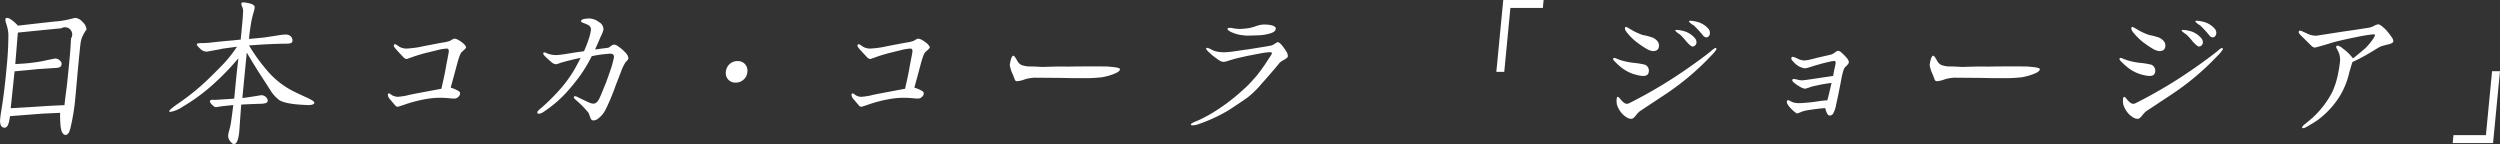
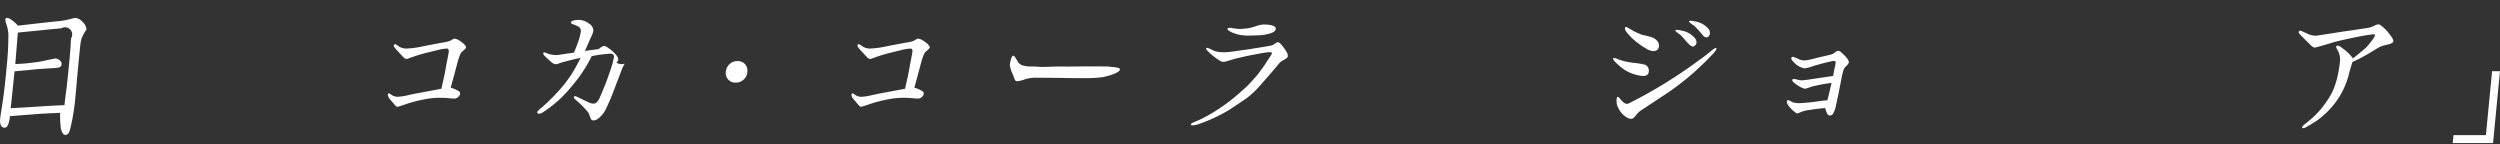
<svg xmlns="http://www.w3.org/2000/svg" width="568.741" height="32.757" viewBox="0 0 568.741 32.757">
  <rect x="0" y="0" width="568.741" height="32.757" fill="#333333" stroke="none" />
  <g id="グループ_720" data-name="グループ 720" transform="translate(-428.747 -4320.796)">
    <path id="パス_11941" data-name="パス 11941" d="M447.091,4330.515c-.126.936-.21,1.8-.554,5.363-.225,2.34-.415,4.68-.637,6.984a47.871,47.871,0,0,1-1.1,6.948c-.061.252-.163.575-.317,1.043-.257.431-.566.648-.818.648-.644-.036-1.071-.828-1.171-2.412a26.016,26.016,0,0,1-.07-2.627l-3.9.18-1.958.143-5.549.433c-.207,1.763-.578,2.627-1.225,2.627s-1.032-.5-1.035-1.584a18.159,18.159,0,0,1,.212-1.835c.424-2.521.9-5.941,1.285-10.331a71.171,71.171,0,0,0,.4-7.524,9,9,0,0,0-.463-2.3,3.757,3.757,0,0,1-.226-1.007c.021-.216.067-.324.214-.361a.489.489,0,0,1,.22-.035,1.866,1.866,0,0,1,.93.432,7.7,7.7,0,0,1,1.492,1.332l6.332-.721c.507-.035,1.458-.179,2.835-.288a20.894,20.894,0,0,0,2.378-.4c.813-.217,1.327-.325,1.511-.36a2.583,2.583,0,0,1,1.7.971,2.487,2.487,0,0,1,.846,1.692,7.446,7.446,0,0,0-.77,1.26A5.044,5.044,0,0,0,447.091,4330.515Zm-2.171-1.008a1.631,1.631,0,0,0-2.229-2.268c-2.069.18-5.123.5-9.229.9l-.656.072-.582,7.162c1.3-.072,2.713-.144,4.21-.359a24.25,24.25,0,0,0,2.708-.468c.442-.108,1.065-.216,1.911-.4a1.377,1.377,0,0,1,1.326.433.947.947,0,0,1,.238,1.26c-.132.252-.614.4-1.374.431-.8.037-2.137.145-4.019.252-1.566.18-3.307.325-5.16.5l-.882,8.387,5.611-.324c2.1-.143,4.312-.287,6.622-.36q.126-1.294.493-4c.2-1.727.363-3.383.519-5,.143-1.475.278-2.879.367-4.174C444.84,4330.335,444.9,4329.651,444.92,4329.507Z" fill="#fff" />
-     <path id="パス_11942" data-name="パス 11942" d="M492.3,4343.582a8.143,8.143,0,0,1-2.049-2.268c-.687-1.08-1.375-2.16-2.067-3.2-.909-1.4-2-3.168-3.3-5.363l-1,10.33c.288,0,1.6-.18,3.943-.575a1.479,1.479,0,0,1,1.4.36c.428.432.533.828.322,1.152-.169.252-.794.4-1.838.4-.4,0-1.227.036-2.023.072q-1.517.056-2.062.108c-.052.541-.123,1.656-.244,3.276-.1,1.4-.164,2.449-.223,3.06-.189,1.584-.524,2.448-.97,2.592a.556.556,0,0,1-.219.036c-.252,0-.519-.216-.809-.576a2.207,2.207,0,0,1-.523-1.3,9.248,9.248,0,0,1,.322-1.476,12.243,12.243,0,0,0,.333-1.584c.2-1.3.358-2.592.523-3.924-.471.036-1.163.109-2.145.216-.036,0-.619.072-1.752.252-.219.036-.526-.143-.887-.5s-.549-.647-.529-.863c.018-.18.208-.289.572-.324a4.926,4.926,0,0,0,.716.035l1.558-.108c.508-.035,1.411-.072,2.681-.179l.413-4.283c.2-2.016.387-3.637.545-4.9a57.818,57.818,0,0,1-5.046,5.292,42.413,42.413,0,0,1-7.683,5.759,7,7,0,0,1-2.775,1.152c-.179,0-.245-.072-.235-.18.021-.216.689-.791,2.039-1.727a51.893,51.893,0,0,0,7.272-5.976c1.589-1.548,2.628-2.628,3.149-3.168a30.829,30.829,0,0,0,2.956-3.779l-3.173.432c-.993.217-2.238.431-3.665.683a2.045,2.045,0,0,1-1.554-.683c-.6-.54-.849-.9-.724-1.08.082-.108.521-.18,1.277-.18.324,0,.4,0,1.519-.072.91-.108,2.256-.252,4.109-.432.687-.036,1.706-.144,3.052-.287l.358-3.709c.1-1.043.151-1.943.188-2.7a2.593,2.593,0,0,0-.191-1.008,1.619,1.619,0,0,1-.2-.9.632.632,0,0,1,.482-.144,8.4,8.4,0,0,1,1.207.18c.775.18,1.218.432,1.327.792a3.36,3.36,0,0,1-.18,1.116c-.263.864-.387,1.4-.443,1.62a45.9,45.9,0,0,0-.662,4.607l3.415-.324,3.069-.468a11.117,11.117,0,0,1,2.038-.215,2.967,2.967,0,0,1,.561.143,1.268,1.268,0,0,1,.6.5,1.137,1.137,0,0,1,.154,1.008c-.06.252-.434.394-1.049.431-1.08,0-2.7.036-4.873.143-.868.037-2.174.145-3.912.253a41.1,41.1,0,0,0,4.159,5.759,18.98,18.98,0,0,0,5.408,4.392c.718.4,1.958.971,3.682,1.764,1.171.54,1.641.9,1.616,1.152-.031.324-.628.539-1.488.5C495.519,4344.589,493.359,4344.23,492.3,4343.582Z" fill="#fff" />
    <path id="パス_11943" data-name="パス 11943" d="M532.62,4335.807c-.274.971-.511,1.943-.781,2.88l-.559,2.051a7,7,0,0,1,1.933.865.567.567,0,0,1,.2.5,1.061,1.061,0,0,1-.432.756,1.208,1.208,0,0,1-.863.36c-.361,0-.861-.036-1.538-.108-.464-.037-1.18-.072-1.54-.072a17.64,17.64,0,0,0-3.157.252,31.114,31.114,0,0,0-5.279,1.367c-.856.289-1.338.432-1.374.432a.684.684,0,0,1-.45-.18c-.033-.035-.488-.539-1.294-1.512a1.666,1.666,0,0,1-.508-1.08c.018-.179.1-.252.28-.287a1.284,1.284,0,0,1,.375.215,4.4,4.4,0,0,0,.509.324,4.274,4.274,0,0,0,.984.252,14.757,14.757,0,0,0,2.115-.287c.7-.181,1.435-.324,2.169-.469l5.755-1.08.51-2.3q.277-1.188.648-3.348c.343-1.692.505-2.628.53-2.881,0-.394-.157-.611-.409-.611a10.577,10.577,0,0,0-2.378.4l-2.655.648c-.924.252-1.776.5-2.6.792q-1.51.538-1.564.54a1.345,1.345,0,0,1-.718-.4c-.033-.036-.59-.612-1.662-1.8-.359-.4-.547-.683-.529-.863a.321.321,0,0,1,.283-.324,2.243,2.243,0,0,1,.548.288,6.213,6.213,0,0,0,.542.36,3.41,3.41,0,0,0,1.405.36,21.732,21.732,0,0,0,4.122-.576c2.529-.468,3.925-.756,4.217-.791a7.911,7.911,0,0,0,1.694-.4,4.487,4.487,0,0,1,.948-.5,2.881,2.881,0,0,1,.908.288,8.8,8.8,0,0,1,1.212.864q.593.594.565.864c-.013.144-.333.469-.961,1.008C533.477,4332.891,533.086,4333.971,532.62,4335.807Z" fill="#fff" />
-     <path id="パス_11944" data-name="パス 11944" d="M570.869,4335.267a9.854,9.854,0,0,0-.672,1.367c-.293.793-.728,1.944-1.345,3.492q-.378,1.134-1.294,3.348c-.554,1.259-.915,2.015-1.091,2.34a5.637,5.637,0,0,1-1.626,1.943,1.7,1.7,0,0,1-1.122.432c-.359,0-.552-.252-.69-.684l-.371-1.008a22.4,22.4,0,0,0-2.983-3.023q-.4-.378-.381-.54a.238.238,0,0,1,.276-.252,1.955,1.955,0,0,1,.628.215c.548.289,1.41.685,2.545,1.225a2.851,2.851,0,0,0,1.02.252c.576,0,1.1-.541,1.52-1.584.319-.684.75-1.8,1.361-3.275.345-.973.688-1.909.99-2.809a19.279,19.279,0,0,0,.782-2.879c.052-.54-.244-.828-.856-.828l-1.2.107a27.121,27.121,0,0,0-3,.469,32.589,32.589,0,0,1-3.035,4.967c-1.111,1.439-2.046,2.556-2.81,3.384a27.663,27.663,0,0,1-5.056,4.284,2.4,2.4,0,0,1-1.09.467c-.288,0-.417-.143-.389-.432a4.743,4.743,0,0,1,.953-.935,45.872,45.872,0,0,0,3.978-3.924,27.844,27.844,0,0,0,3.01-3.959c.461-.684,1.077-1.836,1.917-3.456-.988.179-2.5.54-4.459,1.08a6.829,6.829,0,0,1-1.115.359,1.632,1.632,0,0,1-.97-.4c-.4-.325-.931-.792-1.621-1.477-.228-.251-.355-.432-.337-.611.014-.145.093-.216.272-.216a3.93,3.93,0,0,1,.661.252,5.468,5.468,0,0,0,2.631.324q.708-.054,2.3-.324c.843-.144,1.976-.323,3.4-.5a27.582,27.582,0,0,0,1.052-2.7,10.06,10.06,0,0,0,.54-2.232,1.131,1.131,0,0,0-.724-1.079,6.587,6.587,0,0,0-.934-.4c-.418-.145-.619-.288-.606-.433.038-.4.707-.612,1.967-.612a3.751,3.751,0,0,1,2.084.793,1.934,1.934,0,0,1,1.056,1.727,7.281,7.281,0,0,1-.71,1.765c-.238.611-.65,1.511-1.2,2.772l1.533-.217c.4-.035.91-.108,1.456-.18a2.271,2.271,0,0,0,.615-.4,1.5,1.5,0,0,1,.751-.324,1.875,1.875,0,0,1,.93.432,8.625,8.625,0,0,1,1.791,1.584,1.8,1.8,0,0,1,.5,1.151,1.593,1.593,0,0,1-.419.613A2.162,2.162,0,0,0,570.869,4335.267Z" fill="#fff" />
+     <path id="パス_11944" data-name="パス 11944" d="M570.869,4335.267a9.854,9.854,0,0,0-.672,1.367c-.293.793-.728,1.944-1.345,3.492q-.378,1.134-1.294,3.348c-.554,1.259-.915,2.015-1.091,2.34a5.637,5.637,0,0,1-1.626,1.943,1.7,1.7,0,0,1-1.122.432c-.359,0-.552-.252-.69-.684l-.371-1.008a22.4,22.4,0,0,0-2.983-3.023q-.4-.378-.381-.54a.238.238,0,0,1,.276-.252,1.955,1.955,0,0,1,.628.215c.548.289,1.41.685,2.545,1.225a2.851,2.851,0,0,0,1.02.252c.576,0,1.1-.541,1.52-1.584.319-.684.75-1.8,1.361-3.275.345-.973.688-1.909.99-2.809a19.279,19.279,0,0,0,.782-2.879c.052-.54-.244-.828-.856-.828l-1.2.107a27.121,27.121,0,0,0-3,.469,32.589,32.589,0,0,1-3.035,4.967c-1.111,1.439-2.046,2.556-2.81,3.384a27.663,27.663,0,0,1-5.056,4.284,2.4,2.4,0,0,1-1.09.467c-.288,0-.417-.143-.389-.432a4.743,4.743,0,0,1,.953-.935,45.872,45.872,0,0,0,3.978-3.924,27.844,27.844,0,0,0,3.01-3.959c.461-.684,1.077-1.836,1.917-3.456-.988.179-2.5.54-4.459,1.08a6.829,6.829,0,0,1-1.115.359,1.632,1.632,0,0,1-.97-.4c-.4-.325-.931-.792-1.621-1.477-.228-.251-.355-.432-.337-.611.014-.145.093-.216.272-.216a3.93,3.93,0,0,1,.661.252,5.468,5.468,0,0,0,2.631.324c.843-.144,1.976-.323,3.4-.5a27.582,27.582,0,0,0,1.052-2.7,10.06,10.06,0,0,0,.54-2.232,1.131,1.131,0,0,0-.724-1.079,6.587,6.587,0,0,0-.934-.4c-.418-.145-.619-.288-.606-.433.038-.4.707-.612,1.967-.612a3.751,3.751,0,0,1,2.084.793,1.934,1.934,0,0,1,1.056,1.727,7.281,7.281,0,0,1-.71,1.765c-.238.611-.65,1.511-1.2,2.772l1.533-.217c.4-.035.91-.108,1.456-.18a2.271,2.271,0,0,0,.615-.4,1.5,1.5,0,0,1,.751-.324,1.875,1.875,0,0,1,.93.432,8.625,8.625,0,0,1,1.791,1.584,1.8,1.8,0,0,1,.5,1.151,1.593,1.593,0,0,1-.419.613A2.162,2.162,0,0,0,570.869,4335.267Z" fill="#fff" />
    <path id="パス_11945" data-name="パス 11945" d="M596.085,4339.587a2.121,2.121,0,0,1-1.663-.686,2.16,2.16,0,0,1-.553-1.726,2.7,2.7,0,0,1,.858-1.8,2.59,2.59,0,0,1,1.83-.684,2.147,2.147,0,0,1,2.208,2.485,2.455,2.455,0,0,1-.851,1.726A2.58,2.58,0,0,1,596.085,4339.587Z" fill="#fff" />
    <path id="パス_11946" data-name="パス 11946" d="M638.1,4335.807c-.274.971-.511,1.943-.781,2.88l-.559,2.051a7,7,0,0,1,1.933.865.567.567,0,0,1,.2.5,1.061,1.061,0,0,1-.432.756,1.208,1.208,0,0,1-.863.36c-.36,0-.861-.036-1.538-.108-.464-.037-1.182-.072-1.541-.072a17.636,17.636,0,0,0-3.156.252,31.091,31.091,0,0,0-5.279,1.367c-.856.289-1.337.432-1.373.432a.692.692,0,0,1-.452-.18c-.032-.035-.487-.539-1.293-1.512a1.654,1.654,0,0,1-.507-1.08c.016-.179.1-.252.279-.287a1.3,1.3,0,0,1,.376.215,2.571,2.571,0,0,0,1.492.576,14.774,14.774,0,0,0,2.115-.287c.7-.181,1.435-.324,2.168-.469l5.756-1.08.511-2.3q.276-1.188.646-3.348c.344-1.692.506-2.628.531-2.881,0-.394-.158-.611-.41-.611a10.593,10.593,0,0,0-2.378.4l-2.654.648c-.925.252-1.776.5-2.6.792q-1.509.538-1.563.54a1.345,1.345,0,0,1-.718-.4c-.033-.036-.59-.612-1.662-1.8-.358-.4-.547-.683-.529-.863a.321.321,0,0,1,.283-.324,2.243,2.243,0,0,1,.548.288,6.213,6.213,0,0,0,.542.36,3.41,3.41,0,0,0,1.4.36,21.73,21.73,0,0,0,4.123-.576c2.529-.468,3.925-.756,4.216-.791a7.924,7.924,0,0,0,1.7-.4,4.487,4.487,0,0,1,.948-.5,2.881,2.881,0,0,1,.908.288,8.812,8.812,0,0,1,1.213.864c.393.4.582.684.564.864-.014.144-.333.469-.961,1.008C638.959,4332.891,638.567,4333.971,638.1,4335.807Z" fill="#fff" />
    <path id="パス_11947" data-name="パス 11947" d="M679.507,4338.362a33.128,33.128,0,0,1-4.125.216c-1.4,0-2.807,0-4.208-.036s-3.74-.035-7.011-.072a8.768,8.768,0,0,0-2.342.4,5.836,5.836,0,0,1-1.73.4.542.542,0,0,1-.5-.433c-.148-.323-.256-.684-.4-1.044a7.43,7.43,0,0,1-.721-2.231,8.279,8.279,0,0,1,.27-1.3c.159-.541.363-.792.58-.792.144,0,.43.4.89,1.223a2.005,2.005,0,0,0,.957.9,5.6,5.6,0,0,0,1.949.324c.252,0,.719,0,1.4.035s1.11.072,1.362.072l2.671-.072c1.191-.035,2.162-.035,2.878,0,1.84-.035,4.867-.072,9-.035.717.035,1.287.107,1.679.144.926.108,1.451.252,1.427.5-.038.4-.54.756-1.734,1.188A14.342,14.342,0,0,1,679.507,4338.362Z" fill="#fff" />
    <path id="パス_11948" data-name="パス 11948" d="M719.855,4335.087c-1.02,1.26-2.641,3.131-4.781,5.543a19.95,19.95,0,0,1-2.455,2.3c-.89.648-2.352,1.62-4.313,2.915a37.008,37.008,0,0,1-6.633,3.1,4.925,4.925,0,0,1-1.439.36h-.216c-.252,0-.352-.072-.343-.18.022-.216.248-.323.7-.54.338-.144.787-.324,1.351-.576,1.246-.612,2.159-1.115,2.81-1.512a43.156,43.156,0,0,0,5.295-3.779c.586-.469,1.454-1.26,2.6-2.3.679-.684,1.4-1.475,2.252-2.448.534-.684,1.154-1.512,1.824-2.484.719-1.116,1.056-1.62,1.1-1.691.413-.54.553-.864.458-1.009-.1-.107-.346-.142-.71-.107l-.981.107c-.623.109-1.795.324-3.447.649-.586.107-1.47.324-2.611.576-.478.107-1.22.324-2.259.648a4.847,4.847,0,0,1-.847.215,1.982,1.982,0,0,1-1.118-.359c-.372-.252-.876-.612-1.48-1.08-.332-.288-.7-.612-1.091-1.008a1.8,1.8,0,0,1-.383-.5c.018-.18.1-.252.241-.252a3.315,3.315,0,0,1,.9.359,6.275,6.275,0,0,0,.9.4,7.729,7.729,0,0,0,2.028.252,17.281,17.281,0,0,0,2.1-.18c.8-.108,1.9-.288,3.323-.469,1.974-.323,3.654-.575,5.045-.828a2.465,2.465,0,0,0,.936-.359,4.033,4.033,0,0,1,.765-.468c.252,0,.555.216.945.648a12.111,12.111,0,0,1,1.078,1.511,1.839,1.839,0,0,1,.324,1.117c-.017.18-.329.432-.94.792A3.744,3.744,0,0,0,719.855,4335.087Zm-4.795-6.264c-.938.036-1.95.073-2.67.073a13.808,13.808,0,0,1-1.6-.18,7.691,7.691,0,0,1-1.575-.469c-.832-.324-1.234-.647-1.209-.9.013-.144.165-.215.489-.215a2.6,2.6,0,0,1,.465.035l.564.108c.642.072,1,.109,1.106.109a17.626,17.626,0,0,0,2.177-.181,11.339,11.339,0,0,0,1.7-.468,5.383,5.383,0,0,1,1.762-.359c1.4,0,2.248.215,2.6.611a.471.471,0,0,1,.109.36c-.052.541-.591.9-1.658,1.152A9.873,9.873,0,0,1,715.06,4328.823Z" fill="#fff" />
-     <path id="パス_11949" data-name="パス 11949" d="M779.739,4322.6h-7.38l-1.4,14.542h-1.8l1.576-16.342h9.179Z" fill="#fff" />
    <path id="パス_11950" data-name="パス 11950" d="M801.483,4337.931a8.986,8.986,0,0,1-4.295-2.124,12.45,12.45,0,0,1-.957-.9c-.332-.289-.519-.576-.506-.72s.092-.216.274-.216a1.006,1.006,0,0,1,.384.108,12.608,12.608,0,0,0,1.5.539,17.4,17.4,0,0,0,2.437.469,17.368,17.368,0,0,1,2.659.432,1.473,1.473,0,0,1,.844,1.691q-.137.864-1.271.864A5.374,5.374,0,0,1,801.483,4337.931Zm5.481,4.751-5.114,3.383a5,5,0,0,0-.961,1.008c-.369.468-.721.756-.973.756a2.035,2.035,0,0,1-1.254-.432,4.517,4.517,0,0,1-1.442-1.476,5.453,5.453,0,0,1-.628-1.332,4.155,4.155,0,0,1-.071-1.115c0-.4.1-.612.278-.649.109,0,.274.145.5.433.61.756,1.112,1.151,1.508,1.151a1.209,1.209,0,0,0,.589-.143,107.694,107.694,0,0,0,10.29-5.9c2.151-1.4,4.427-2.988,6.833-4.787l1.439-1.117a4.646,4.646,0,0,1,1.009-.755c.176.036.278.109.3.251A7.548,7.548,0,0,1,818,4333.5,59.656,59.656,0,0,1,806.964,4342.682Zm-3.673-10.8a19.551,19.551,0,0,1-1.794-1.189,12.8,12.8,0,0,1-2.315-2.123c-.552-.612-.8-1.044-.767-1.368.017-.18.1-.288.279-.288a11.193,11.193,0,0,1,1.23.685,14.206,14.206,0,0,0,2.516,1.151,15.434,15.434,0,0,1,2.317.612c1,.5,1.473,1.152,1.393,1.98-.069.721-.536,1.08-1.364,1.08A3.748,3.748,0,0,1,803.291,4331.883Zm10.523-.5c-.288,0-.754-.4-1.437-1.151a16.118,16.118,0,0,0-1.431-1.584,5.42,5.42,0,0,1-1.1-.865c.011-.108.125-.179.377-.179a5.647,5.647,0,0,1,1.207.179,5.06,5.06,0,0,1,2.832,1.62,1.539,1.539,0,0,1,.435,1.081,1.081,1.081,0,0,1-.547.827A1.124,1.124,0,0,1,813.814,4331.379Zm3.117-2.087a.992.992,0,0,1-.751-.433,24.621,24.621,0,0,0-2.117-2.3,3.622,3.622,0,0,1-1.1-.864c.01-.109.126-.181.378-.181a5.6,5.6,0,0,1,1.206.181,5.052,5.052,0,0,1,2.832,1.62,1.449,1.449,0,0,1,.367,1.043,1.117,1.117,0,0,1-.48.865A1.149,1.149,0,0,1,816.931,4329.292Z" fill="#fff" />
    <path id="パス_11951" data-name="パス 11951" d="M849.352,4335.051a2.439,2.439,0,0,1-.656.827,2.081,2.081,0,0,0-.451.576,14.562,14.562,0,0,0-.569,2.16c-.163.936-.434,2.268-.781,4-.131.612-.316,1.4-.524,2.448a6.211,6.211,0,0,1-.539,1.476.928.928,0,0,1-.736.539c-.4,0-.522-.179-.74-.539-.115-.289-.258-.685-.392-1.152-1.123.072-2.508.252-4.081.5a6.336,6.336,0,0,0-1.33.359c-.6.252-.863.36-.9.36-.32-.036-.955-.54-1.833-1.512-.416-.539-.6-.827-.565-1.223a.306.306,0,0,1,.35-.288l.895.432a2.6,2.6,0,0,0,.667.18,4.354,4.354,0,0,0,.856.072,36.9,36.9,0,0,0,4.617-.468c.547-.072,1.129-.145,1.817-.18.216-.756.521-2.053.958-3.96-.582.072-1.349.18-2.339.361-.479.107-1.212.252-2.132.466a13.016,13.016,0,0,1-1.561.5,4.1,4.1,0,0,1-1.417-.611,6.987,6.987,0,0,1-1.079-.756c-.3-.252-.422-.468-.408-.611s.128-.217.312-.252a6.979,6.979,0,0,1,.813.142,5.279,5.279,0,0,0,1.027.181c.252,0,1.418-.143,3.5-.468l3.652-.54c.077-.432.176-1.08.364-1.907a8.259,8.259,0,0,0,.2-1.008c.031-.324-.1-.5-.346-.5a7.2,7.2,0,0,0-1.172.215c-.846.181-1.659.4-2.511.649-.442.107-1.075.324-1.892.576a5.832,5.832,0,0,1-1.139.252,4.385,4.385,0,0,1-2.555-1.512q-.492-.486-.467-.756a.345.345,0,0,1,.4-.361,7.236,7.236,0,0,1,1.006.4,3.476,3.476,0,0,0,1.506.433,6.648,6.648,0,0,0,1.537-.253c.331-.071.808-.18,1.437-.359l3.129-.72a2.847,2.847,0,0,0,.794-.4,2.142,2.142,0,0,1,.8-.468,1.25,1.25,0,0,1,.821.431,10.768,10.768,0,0,1,1.214,1.225C849.329,4334.547,849.373,4334.835,849.352,4335.051Z" fill="#fff" />
-     <path id="パス_11952" data-name="パス 11952" d="M888.777,4338.362a33.15,33.15,0,0,1-4.125.216c-1.4,0-2.808,0-4.208-.036s-3.74-.035-7.012-.072a8.761,8.761,0,0,0-2.341.4,5.84,5.84,0,0,1-1.731.4.541.541,0,0,1-.5-.433c-.148-.323-.257-.684-.4-1.044a7.432,7.432,0,0,1-.721-2.231,8.276,8.276,0,0,1,.269-1.3c.16-.541.364-.792.581-.792.143,0,.429.4.889,1.223a2.005,2.005,0,0,0,.957.9,5.6,5.6,0,0,0,1.949.324c.252,0,.719,0,1.4.035s1.109.072,1.361.072l2.671-.072c1.192-.035,2.162-.035,2.879,0,1.84-.035,4.866-.072,9-.035.717.035,1.286.107,1.679.144.925.108,1.451.252,1.426.5-.038.4-.54.756-1.734,1.188A14.364,14.364,0,0,1,888.777,4338.362Z" fill="#fff" />
-     <path id="パス_11953" data-name="パス 11953" d="M916.684,4337.931a8.986,8.986,0,0,1-4.3-2.124,12.473,12.473,0,0,1-.957-.9c-.332-.289-.519-.576-.506-.72s.092-.216.274-.216a1.015,1.015,0,0,1,.385.108,12.58,12.58,0,0,0,1.5.539,17.4,17.4,0,0,0,2.437.469,17.368,17.368,0,0,1,2.659.432,1.473,1.473,0,0,1,.844,1.691q-.137.864-1.271.864A5.373,5.373,0,0,1,916.684,4337.931Zm5.481,4.751-5.114,3.383a5,5,0,0,0-.96,1.008c-.37.468-.722.756-.974.756a2.037,2.037,0,0,1-1.254-.432,4.514,4.514,0,0,1-1.441-1.476,5.375,5.375,0,0,1-.628-1.332,4.189,4.189,0,0,1-.072-1.115c0-.4.1-.612.279-.649.108,0,.273.145.5.433.61.756,1.112,1.151,1.508,1.151a1.209,1.209,0,0,0,.589-.143,107.567,107.567,0,0,0,10.29-5.9c2.151-1.4,4.427-2.988,6.833-4.787l1.439-1.117a4.607,4.607,0,0,1,1.01-.755c.175.036.277.109.3.251a7.508,7.508,0,0,1-1.264,1.549A59.626,59.626,0,0,1,922.165,4342.682Zm-3.673-10.8a19.694,19.694,0,0,1-1.794-1.189,12.8,12.8,0,0,1-2.315-2.123c-.552-.612-.8-1.044-.767-1.368.017-.18.1-.288.279-.288a11.258,11.258,0,0,1,1.231.685,14.167,14.167,0,0,0,2.515,1.151,15.47,15.47,0,0,1,2.318.612c.995.5,1.472,1.152,1.392,1.98-.069.721-.536,1.08-1.364,1.08A3.749,3.749,0,0,1,918.492,4331.883Zm10.523-.5c-.288,0-.754-.4-1.437-1.151a16.118,16.118,0,0,0-1.431-1.584,5.388,5.388,0,0,1-1.1-.865c.01-.108.125-.179.377-.179a5.657,5.657,0,0,1,1.207.179,5.06,5.06,0,0,1,2.831,1.62,1.539,1.539,0,0,1,.435,1.081,1.081,1.081,0,0,1-.547.827A1.124,1.124,0,0,1,929.015,4331.379Zm3.117-2.087a.991.991,0,0,1-.75-.433,24.8,24.8,0,0,0-2.118-2.3,3.622,3.622,0,0,1-1.1-.864c.011-.109.126-.181.378-.181a5.6,5.6,0,0,1,1.206.181,5.045,5.045,0,0,1,2.832,1.62,1.448,1.448,0,0,1,.367,1.043,1.119,1.119,0,0,1-.479.865A1.163,1.163,0,0,1,932.132,4329.292Z" fill="#fff" />
    <path id="パス_11954" data-name="パス 11954" d="M970.232,4331.415c-.226.107-.916.539-2.062,1.225a41.287,41.287,0,0,1-4.25,2.267c-.2.612-.417,1.332-.683,2.231a18.418,18.418,0,0,1-1.973,5.148,19.528,19.528,0,0,1-5.471,5.975c-.539.36-1.344.864-2.447,1.476a1.487,1.487,0,0,1-.632.216c-.18,0-.282-.071-.229-.252a2.023,2.023,0,0,1,.449-.54c.427-.324,1.091-.863,1.916-1.584a21.08,21.08,0,0,0,4.491-5.867,18.75,18.75,0,0,0,1.288-4.031,28,28,0,0,0,.471-3.024,4.216,4.216,0,0,0-.435-2.2l-.273-.539a.722.722,0,0,1-.174-.432c.021-.216.14-.324.32-.324a2.67,2.67,0,0,1,1.161.649,10.575,10.575,0,0,1,2.337,2.267c.735-.541,1.716-1.368,2.932-2.412a16.727,16.727,0,0,0,1.674-2.053q.445-.7.407-.863c-.025-.107-.167-.144-.382-.144a35.9,35.9,0,0,0-3.766.613c-1.285.252-3.012.611-5.151,1.151-1.3.4-2.449.756-3.409,1.008l-.959.252a1.391,1.391,0,0,1-.791-.4l-2.366-2.339c-.361-.361-.549-.649-.531-.829a.3.3,0,0,1,.314-.288,1.785,1.785,0,0,1,.559.18l.967.433a4.672,4.672,0,0,0,2.035.539,3.183,3.183,0,0,0,.584-.072l5.809-.9c1.349-.18,3.25-.468,5.771-.864a4.8,4.8,0,0,0,1.082-.4,2.719,2.719,0,0,1,1.006-.359c.288,0,.826.4,1.65,1.187a14.143,14.143,0,0,1,1.349,1.693,1.789,1.789,0,0,1,.406,1.008c-.063.287-.444.5-1.145.683A12.86,12.86,0,0,0,970.232,4331.415Z" fill="#fff" />
    <path id="パス_11955" data-name="パス 11955" d="M986.906,4351.536h7.379l1.4-14.542h1.8l-1.577,16.343h-9.179Z" fill="#fff" />
  </g>
</svg>